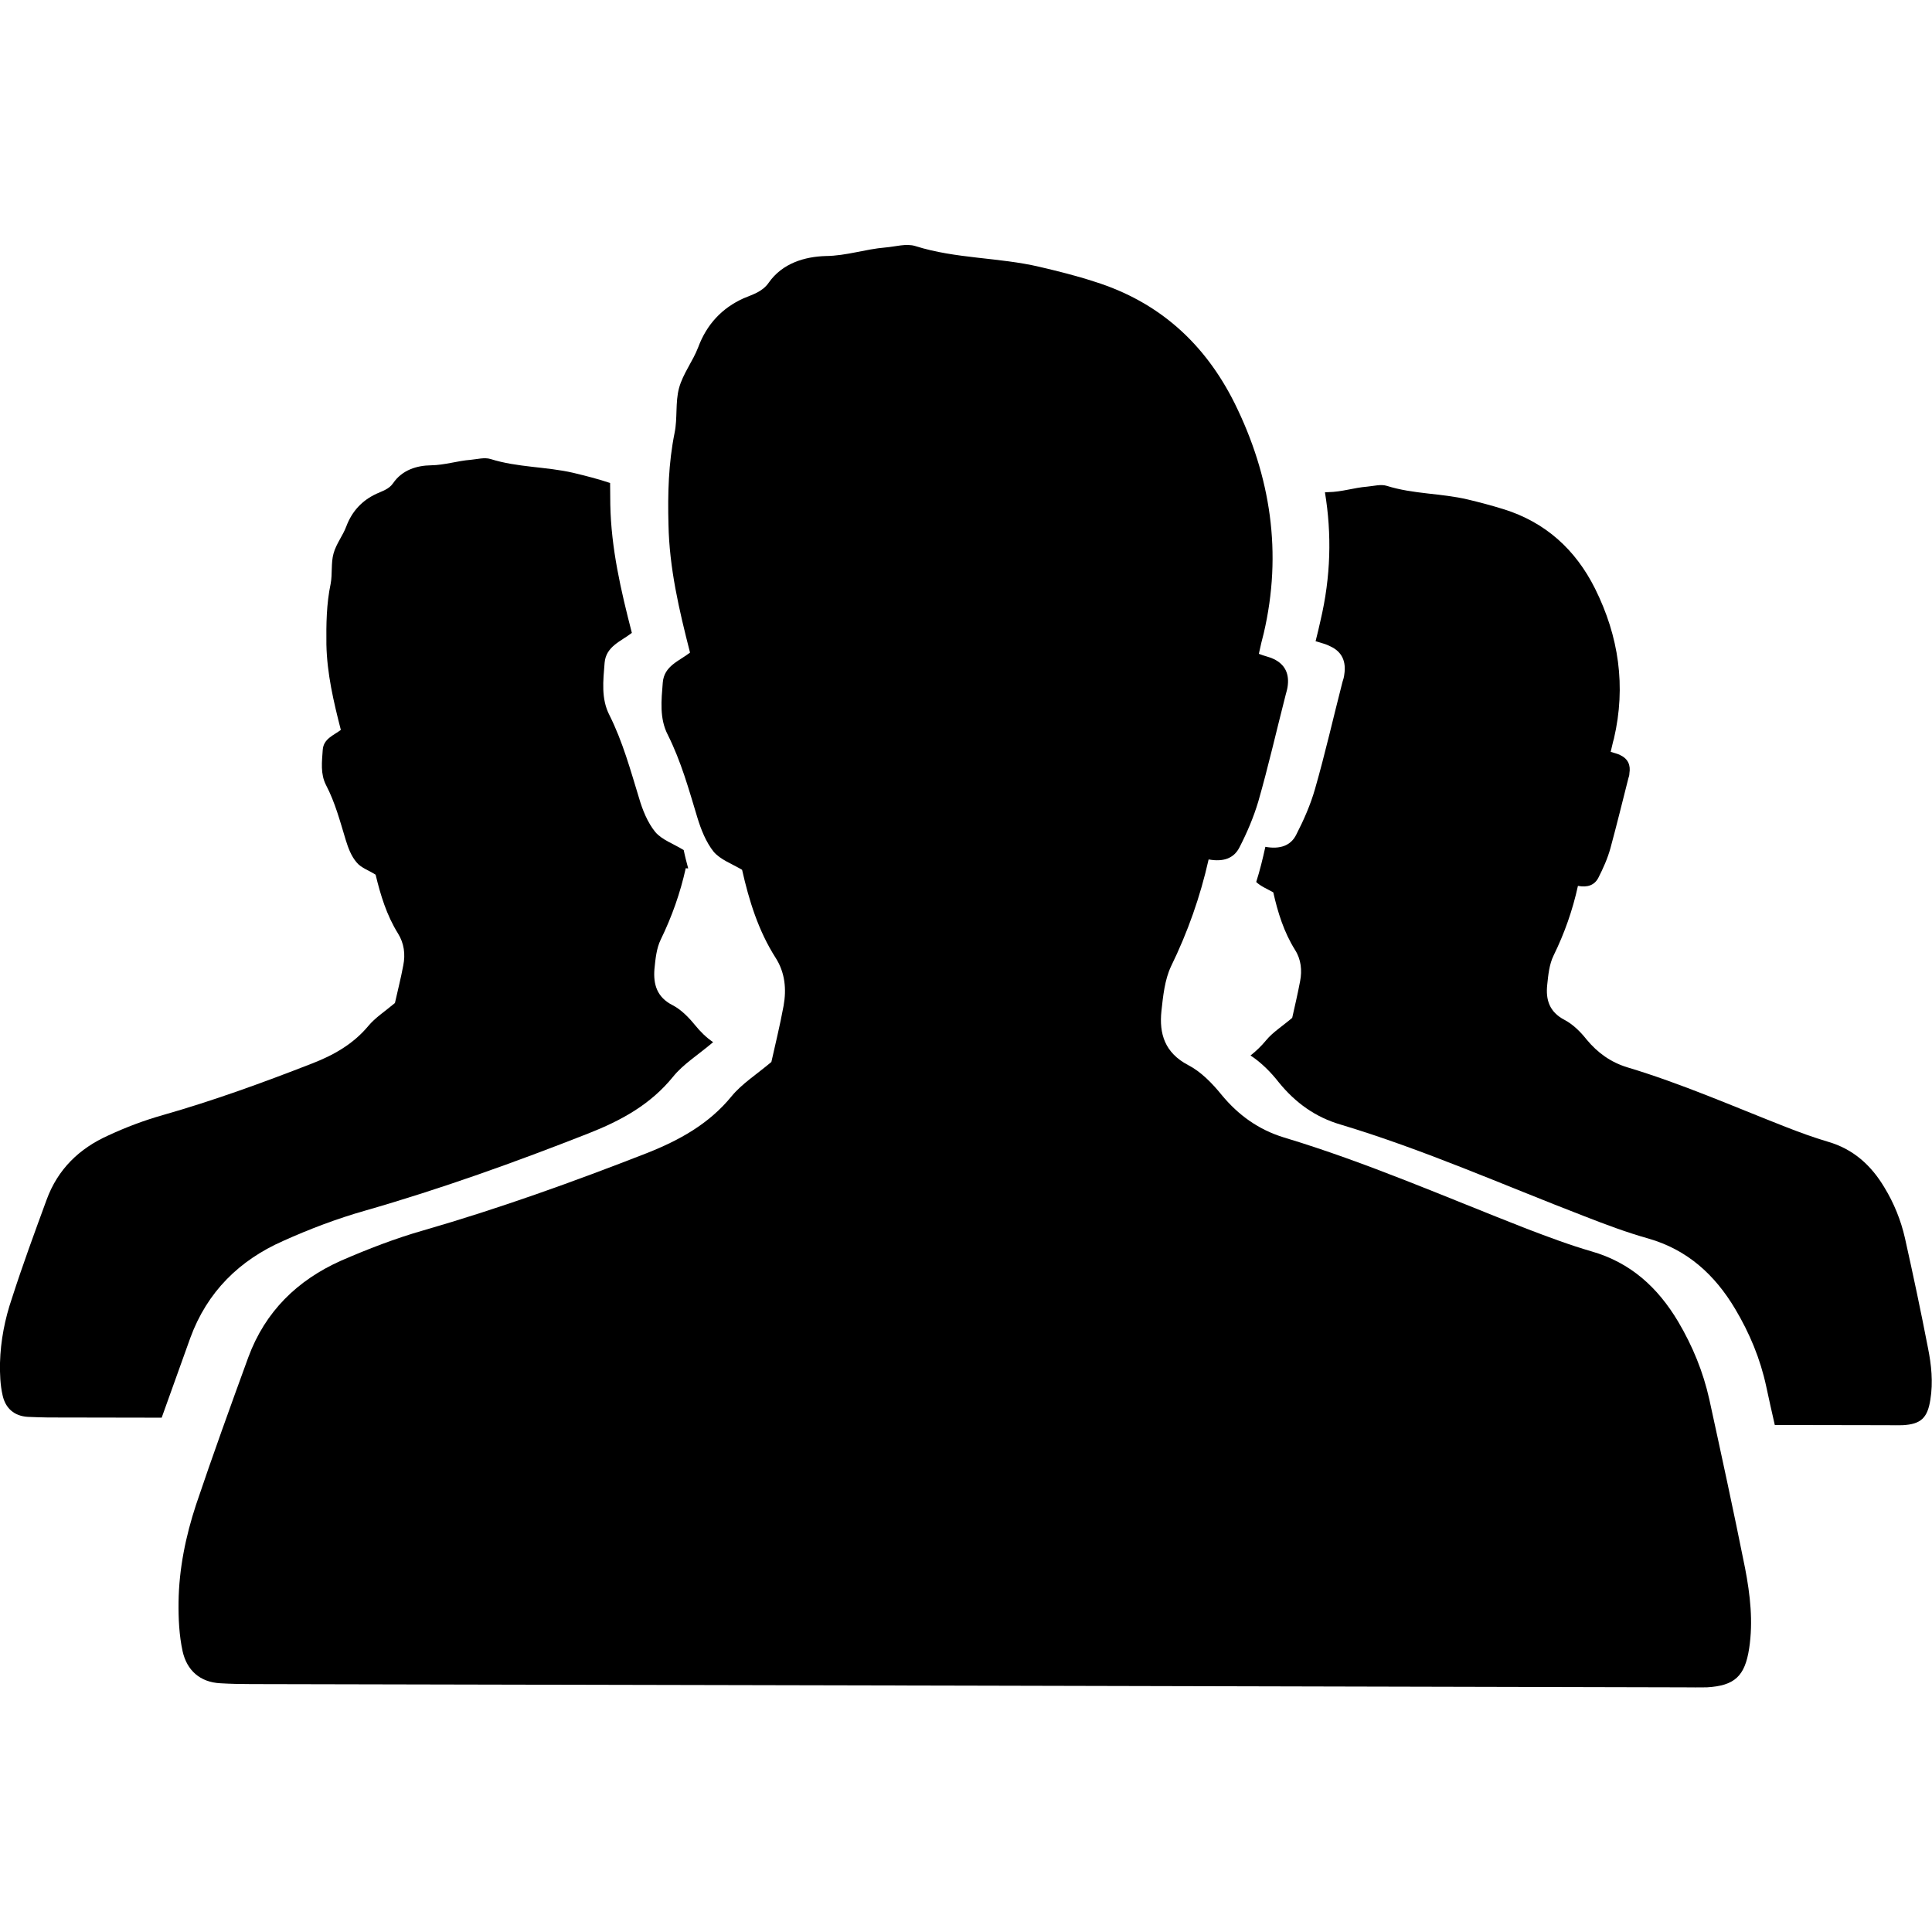
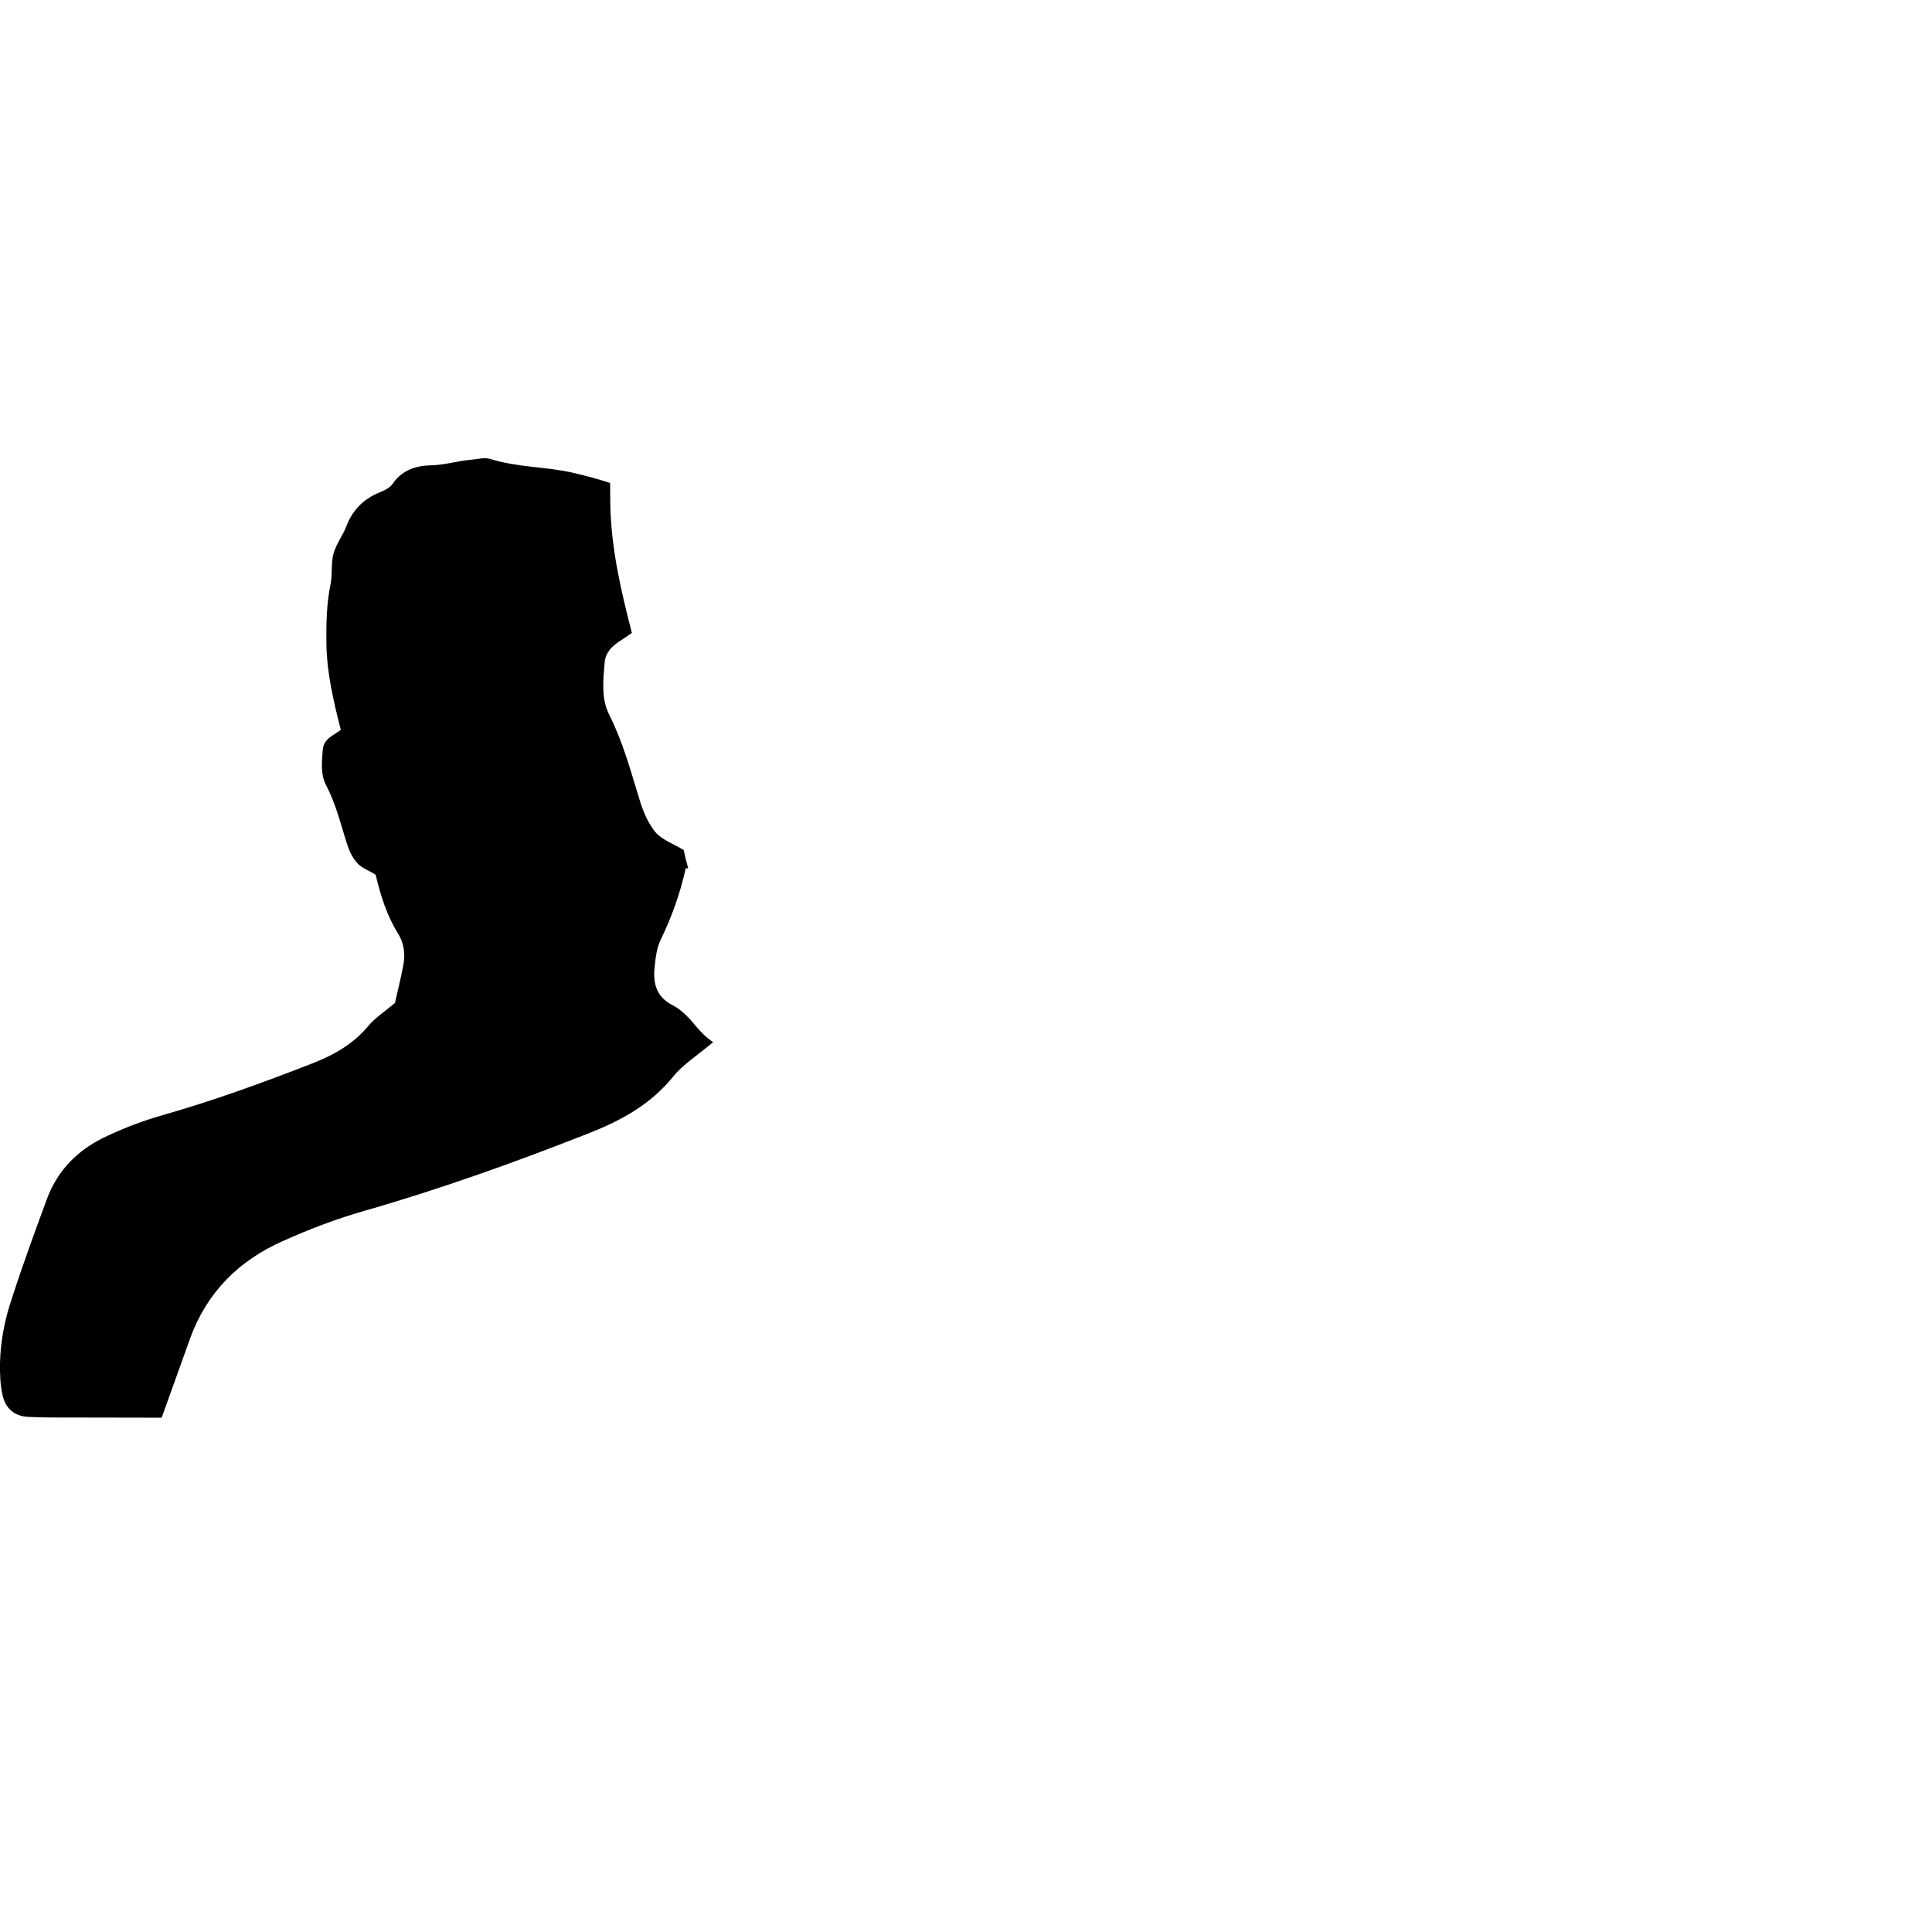
<svg xmlns="http://www.w3.org/2000/svg" version="1.1" id="Layer_1" x="0px" y="0px" viewBox="0 0 95 95" style="enable-background:new 0 0 95 95;" xml:space="preserve">
  <style type="text/css">
	.st0{fill-rule:evenodd;clip-rule:evenodd;}
</style>
  <g>
-     <path class="st0" d="M94.8,66.27c-0.35-1.81-0.73-3.6-1.13-5.39c-0.2-0.88-0.54-1.72-1.01-2.49c-0.65-1.09-1.53-1.89-2.78-2.25   c-0.71-0.21-1.39-0.46-2.08-0.73c-2.58-1.01-5.12-2.13-7.79-2.93c-0.81-0.25-1.45-0.71-1.99-1.36c-0.3-0.38-0.67-0.75-1.09-0.97   c-0.75-0.39-0.93-1-0.85-1.73c0.05-0.48,0.1-1,0.31-1.43c0.54-1.1,0.94-2.24,1.2-3.43c0.46,0.09,0.81-0.03,1-0.39   c0.24-0.47,0.46-0.96,0.6-1.47c0.31-1.14,0.59-2.29,0.88-3.43c0.03-0.08,0.05-0.16,0.05-0.24c0.07-0.41-0.07-0.72-0.45-0.9   c-0.13-0.07-0.29-0.1-0.47-0.16c0.07-0.27,0.1-0.46,0.16-0.65c0.6-2.58,0.24-5.03-0.93-7.38c-0.96-1.92-2.44-3.26-4.49-3.9   c-0.58-0.18-1.18-0.34-1.77-0.48c-1.31-0.31-2.68-0.26-3.98-0.67c-0.29-0.09-0.64,0.01-0.97,0.04c-0.64,0.05-1.24,0.26-1.91,0.27   c-0.05,0-0.1,0-0.16,0.01c0.34,2.06,0.29,4.15-0.22,6.31c-0.07,0.3-0.13,0.59-0.24,1.01c0.29,0.09,0.51,0.14,0.72,0.25   c0.59,0.27,0.79,0.76,0.69,1.39c-0.01,0.12-0.05,0.25-0.09,0.37c-0.45,1.75-0.85,3.52-1.35,5.26c-0.22,0.77-0.55,1.52-0.92,2.24   c-0.27,0.55-0.81,0.73-1.52,0.6c-0.13,0.59-0.27,1.17-0.45,1.73c0.22,0.21,0.54,0.34,0.84,0.51c0.22,0.98,0.52,1.95,1.07,2.83   c0.3,0.47,0.35,1.01,0.25,1.53c-0.12,0.64-0.27,1.27-0.39,1.81c-0.48,0.41-0.96,0.71-1.28,1.1c-0.24,0.29-0.5,0.54-0.77,0.75   c0.52,0.34,1,0.82,1.39,1.32c0.82,1.01,1.81,1.72,3.05,2.08c4.09,1.23,7.97,2.96,11.94,4.49c1.05,0.41,2.11,0.81,3.18,1.11   c1.92,0.55,3.27,1.78,4.27,3.46c0.71,1.19,1.24,2.46,1.53,3.82c0.14,0.63,0.27,1.26,0.42,1.89c1.86,0,3.71,0.01,5.56,0.01   c0.25,0,0.5,0.01,0.73,0c0.89-0.05,1.22-0.35,1.36-1.26C95.06,67.97,94.97,67.11,94.8,66.27z" />
    <path class="st0" d="M13.92,61.02c1.31-0.59,2.66-1.1,4.03-1.49c3.73-1.07,7.38-2.38,10.99-3.8c1.6-0.63,3.04-1.41,4.16-2.79   c0.5-0.62,1.22-1.06,1.96-1.69v-0.01c-0.33-0.22-0.62-0.51-0.89-0.84c-0.31-0.38-0.68-0.76-1.11-0.98   c-0.76-0.39-0.94-1.02-0.88-1.77c0.05-0.5,0.1-1.02,0.31-1.45c0.55-1.13,0.96-2.29,1.23-3.51c0.04,0.01,0.08,0.01,0.12,0.01   c-0.08-0.3-0.16-0.6-0.22-0.9c-0.5-0.31-1.07-0.5-1.4-0.89c-0.38-0.47-0.63-1.09-0.8-1.68c-0.42-1.37-0.8-2.76-1.45-4.06   c-0.42-0.81-0.31-1.7-0.24-2.58c0.07-0.81,0.8-1.05,1.34-1.47c-0.54-2.09-1.02-4.16-1.06-6.31c0-0.35-0.01-0.71-0.01-1.06   c-0.59-0.2-1.19-0.35-1.81-0.5c-1.34-0.31-2.74-0.26-4.07-0.68c-0.3-0.09-0.65,0.01-0.98,0.04c-0.65,0.05-1.27,0.26-1.95,0.27   c-0.68,0.01-1.41,0.22-1.86,0.88c-0.21,0.3-0.52,0.38-0.82,0.52c-0.71,0.33-1.2,0.86-1.48,1.6c-0.17,0.46-0.5,0.86-0.63,1.34   c-0.13,0.47-0.05,1-0.14,1.48c-0.21,1-0.22,1.99-0.21,2.99c0.03,1.43,0.35,2.8,0.71,4.2c-0.35,0.27-0.85,0.43-0.89,0.98   c-0.04,0.59-0.12,1.18,0.16,1.73c0.45,0.86,0.69,1.78,0.97,2.7c0.12,0.39,0.27,0.8,0.54,1.11c0.21,0.26,0.6,0.39,0.93,0.6   c0.24,1,0.54,1.99,1.1,2.89c0.3,0.48,0.37,1.02,0.26,1.57c-0.12,0.65-0.29,1.3-0.41,1.85c-0.5,0.42-0.97,0.72-1.31,1.13   c-0.75,0.9-1.72,1.44-2.78,1.85c-2.41,0.94-4.83,1.82-7.32,2.53c-0.92,0.26-1.82,0.6-2.68,1c-1.43,0.64-2.49,1.66-3.04,3.17   c-0.59,1.61-1.18,3.21-1.7,4.83C0.24,64.85,0.03,65.92,0,67.01c-0.01,0.54,0.01,1.09,0.13,1.61c0.14,0.62,0.56,1.01,1.24,1.05   c0.33,0.01,0.67,0.03,1,0.03c1.86,0,3.72,0.01,5.58,0.01c0.47-1.31,0.94-2.62,1.41-3.93C10.19,63.52,11.77,61.97,13.92,61.02z" />
-     <path class="st0" d="M84.05,68.81c-0.3-1.35-0.82-2.62-1.53-3.82c-1-1.68-2.34-2.91-4.27-3.46c-1.07-0.31-2.13-0.71-3.18-1.11   c-3.97-1.55-7.86-3.26-11.94-4.49c-1.24-0.38-2.23-1.09-3.05-2.08c-0.47-0.58-1.02-1.15-1.66-1.48c-1.14-0.6-1.43-1.53-1.31-2.66   c0.08-0.73,0.16-1.53,0.47-2.19c0.82-1.68,1.44-3.43,1.85-5.26c0.71,0.13,1.24-0.04,1.52-0.6c0.37-0.72,0.69-1.47,0.92-2.24   c0.5-1.74,0.9-3.51,1.35-5.26c0.03-0.12,0.07-0.24,0.09-0.37c0.1-0.63-0.1-1.11-0.69-1.39c-0.21-0.1-0.45-0.14-0.72-0.25   c0.09-0.42,0.16-0.71,0.24-1.01c0.92-3.94,0.35-7.71-1.43-11.31c-1.47-2.95-3.73-4.99-6.89-5.98c-0.89-0.29-1.81-0.52-2.71-0.73   c-2-0.47-4.11-0.39-6.1-1.02c-0.45-0.14-0.98,0.03-1.48,0.07c-0.98,0.08-1.91,0.41-2.93,0.42c-1.01,0.03-2.12,0.34-2.8,1.31   c-0.31,0.45-0.79,0.58-1.24,0.77c-1.06,0.48-1.81,1.28-2.23,2.41c-0.26,0.68-0.75,1.3-0.94,2s-0.07,1.49-0.22,2.21   c-0.3,1.49-0.34,2.99-0.3,4.49c0.04,2.15,0.52,4.2,1.06,6.31c-0.54,0.42-1.27,0.65-1.34,1.47c-0.07,0.88-0.17,1.77,0.25,2.58   c0.65,1.3,1.03,2.67,1.45,4.06c0.18,0.59,0.42,1.2,0.8,1.68c0.33,0.39,0.89,0.59,1.4,0.89c0.34,1.51,0.8,3,1.65,4.33   c0.46,0.72,0.54,1.53,0.39,2.36c-0.18,0.98-0.42,1.95-0.6,2.76c-0.75,0.63-1.45,1.07-1.96,1.69c-1.11,1.36-2.57,2.16-4.16,2.79   c-3.61,1.41-7.25,2.72-10.99,3.8c-1.37,0.39-2.74,0.92-4.05,1.49c-2.15,0.96-3.73,2.5-4.56,4.75c-0.88,2.41-1.75,4.82-2.57,7.25   c-0.51,1.55-0.84,3.16-0.86,4.79c-0.01,0.81,0.03,1.64,0.2,2.42c0.21,0.93,0.85,1.52,1.86,1.57c0.5,0.03,1,0.04,1.51,0.04   c23.49,0.05,46.97,0.1,70.45,0.16c0.38,0,0.75,0.01,1.13,0c1.36-0.08,1.87-0.54,2.08-1.92c0.2-1.32,0.05-2.63-0.2-3.93   C85.25,74.32,84.65,71.56,84.05,68.81z" />
  </g>
</svg>